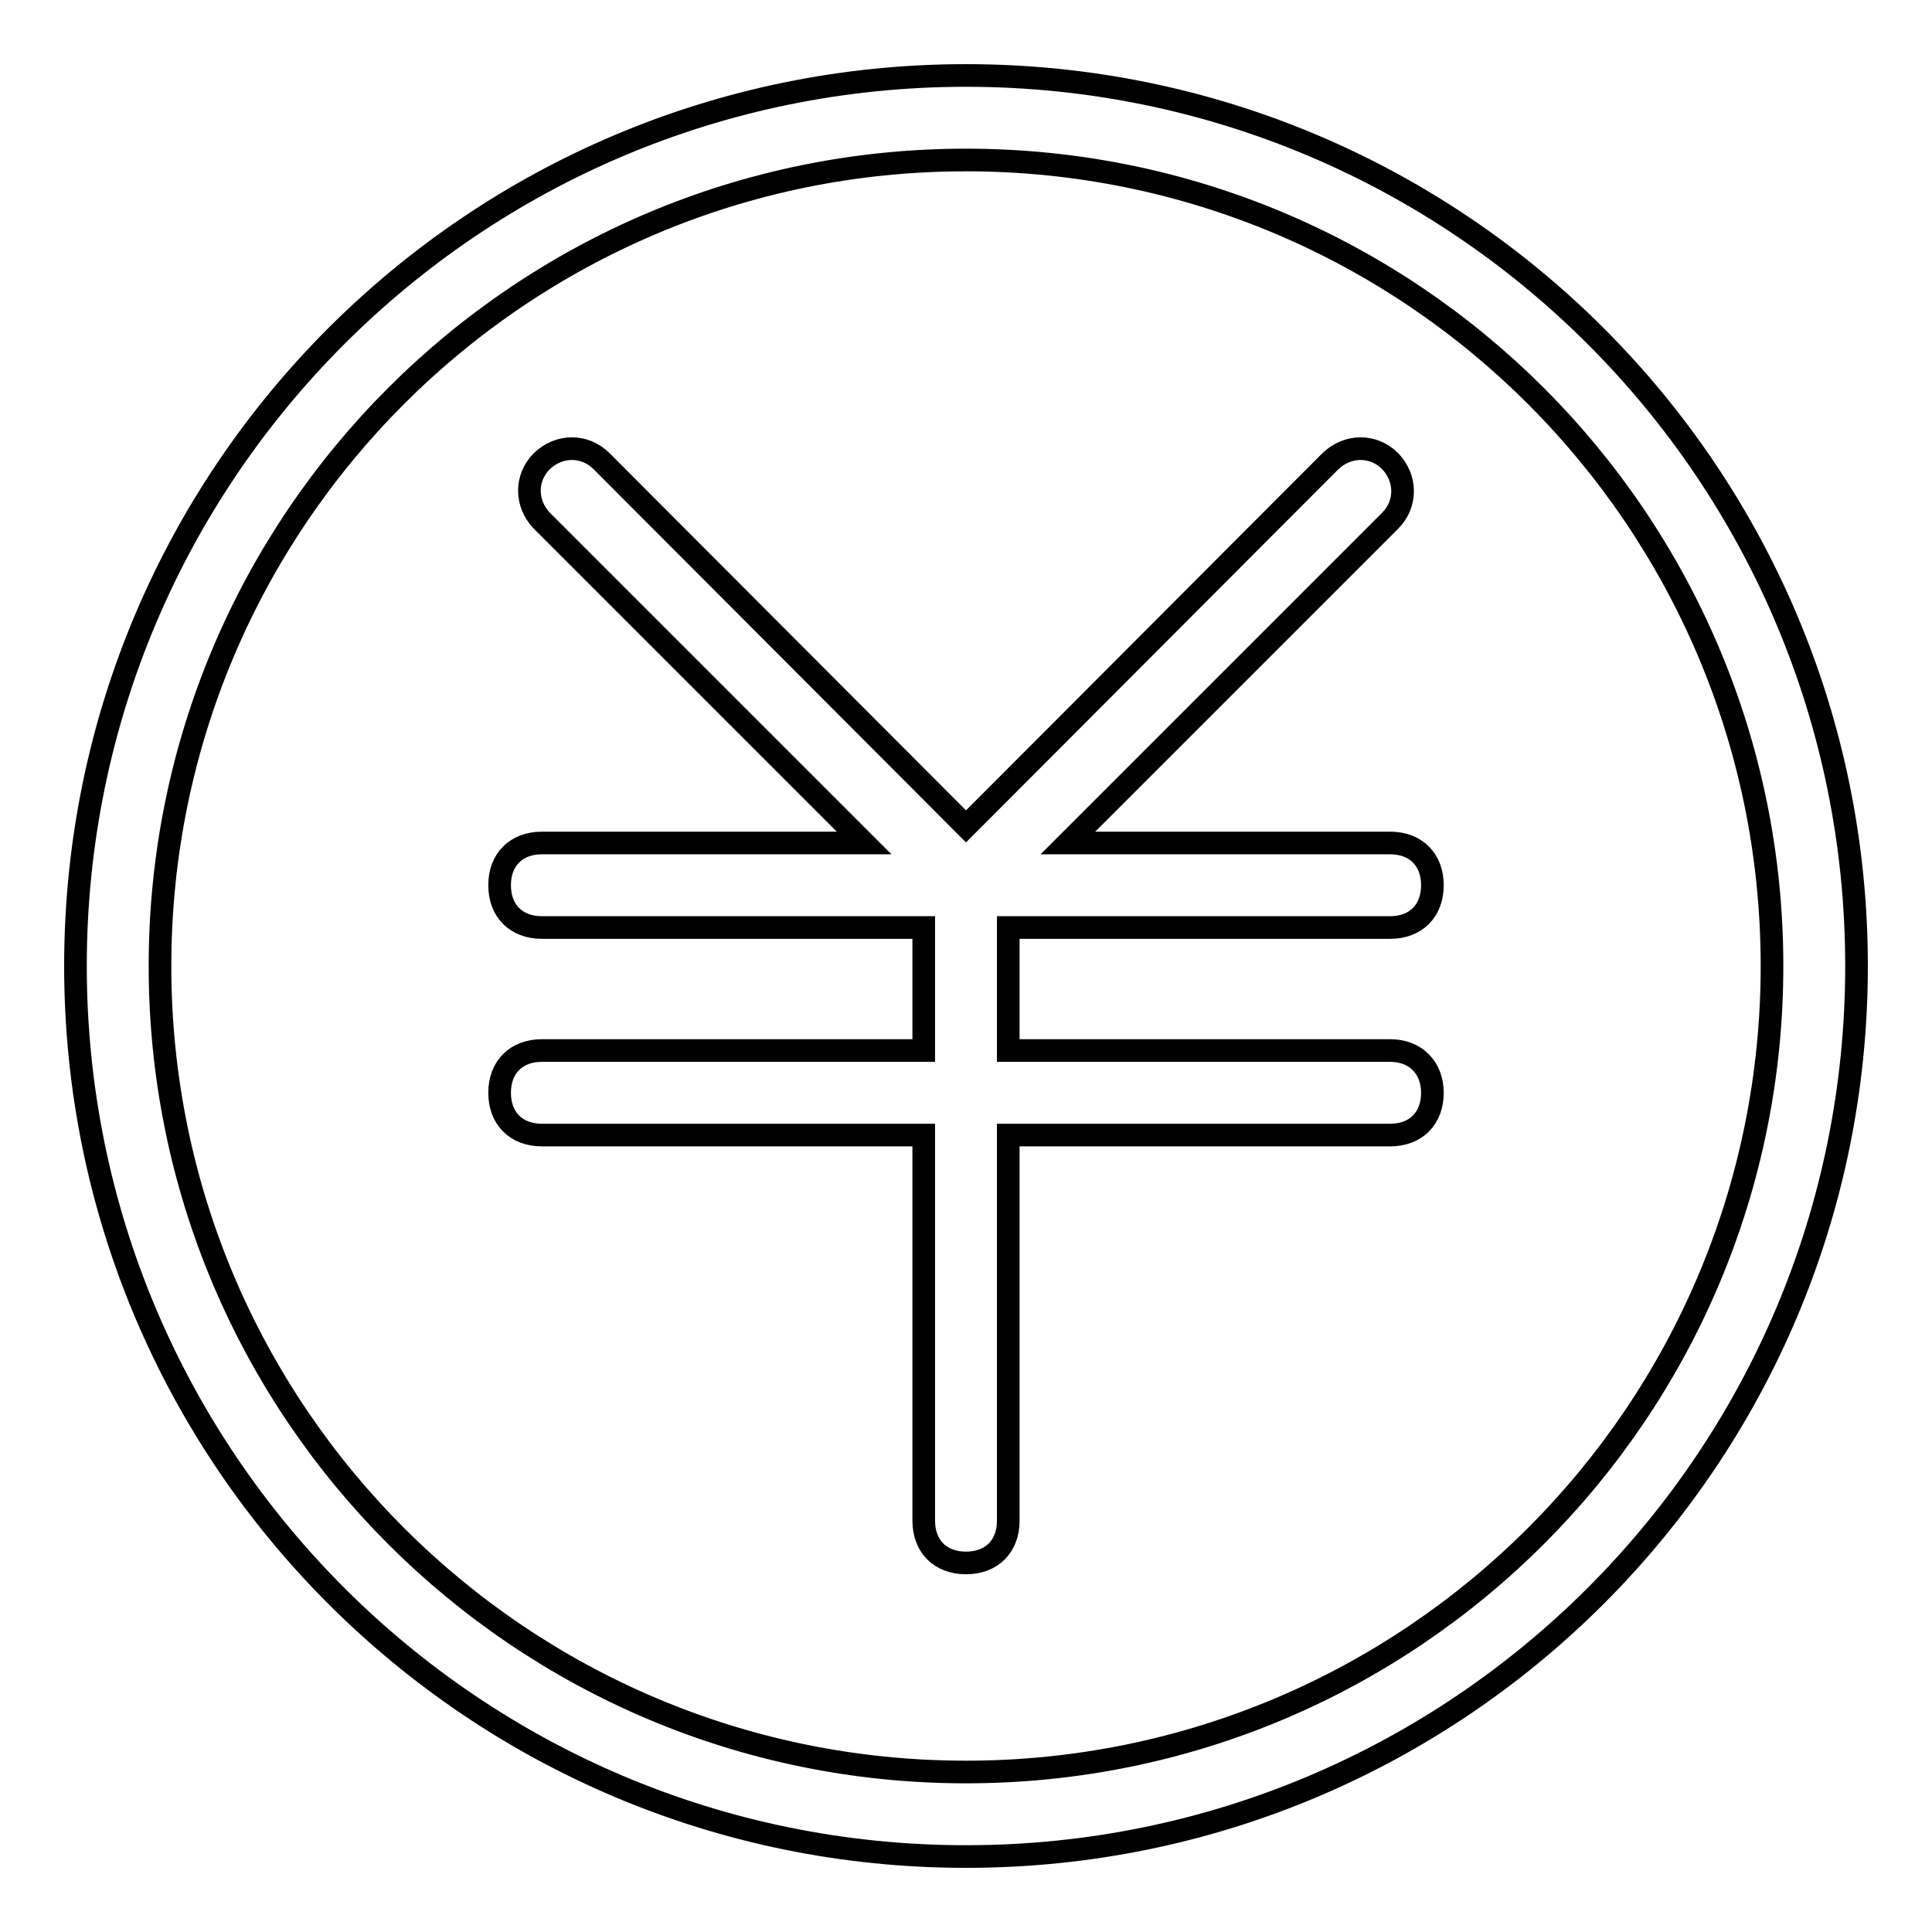
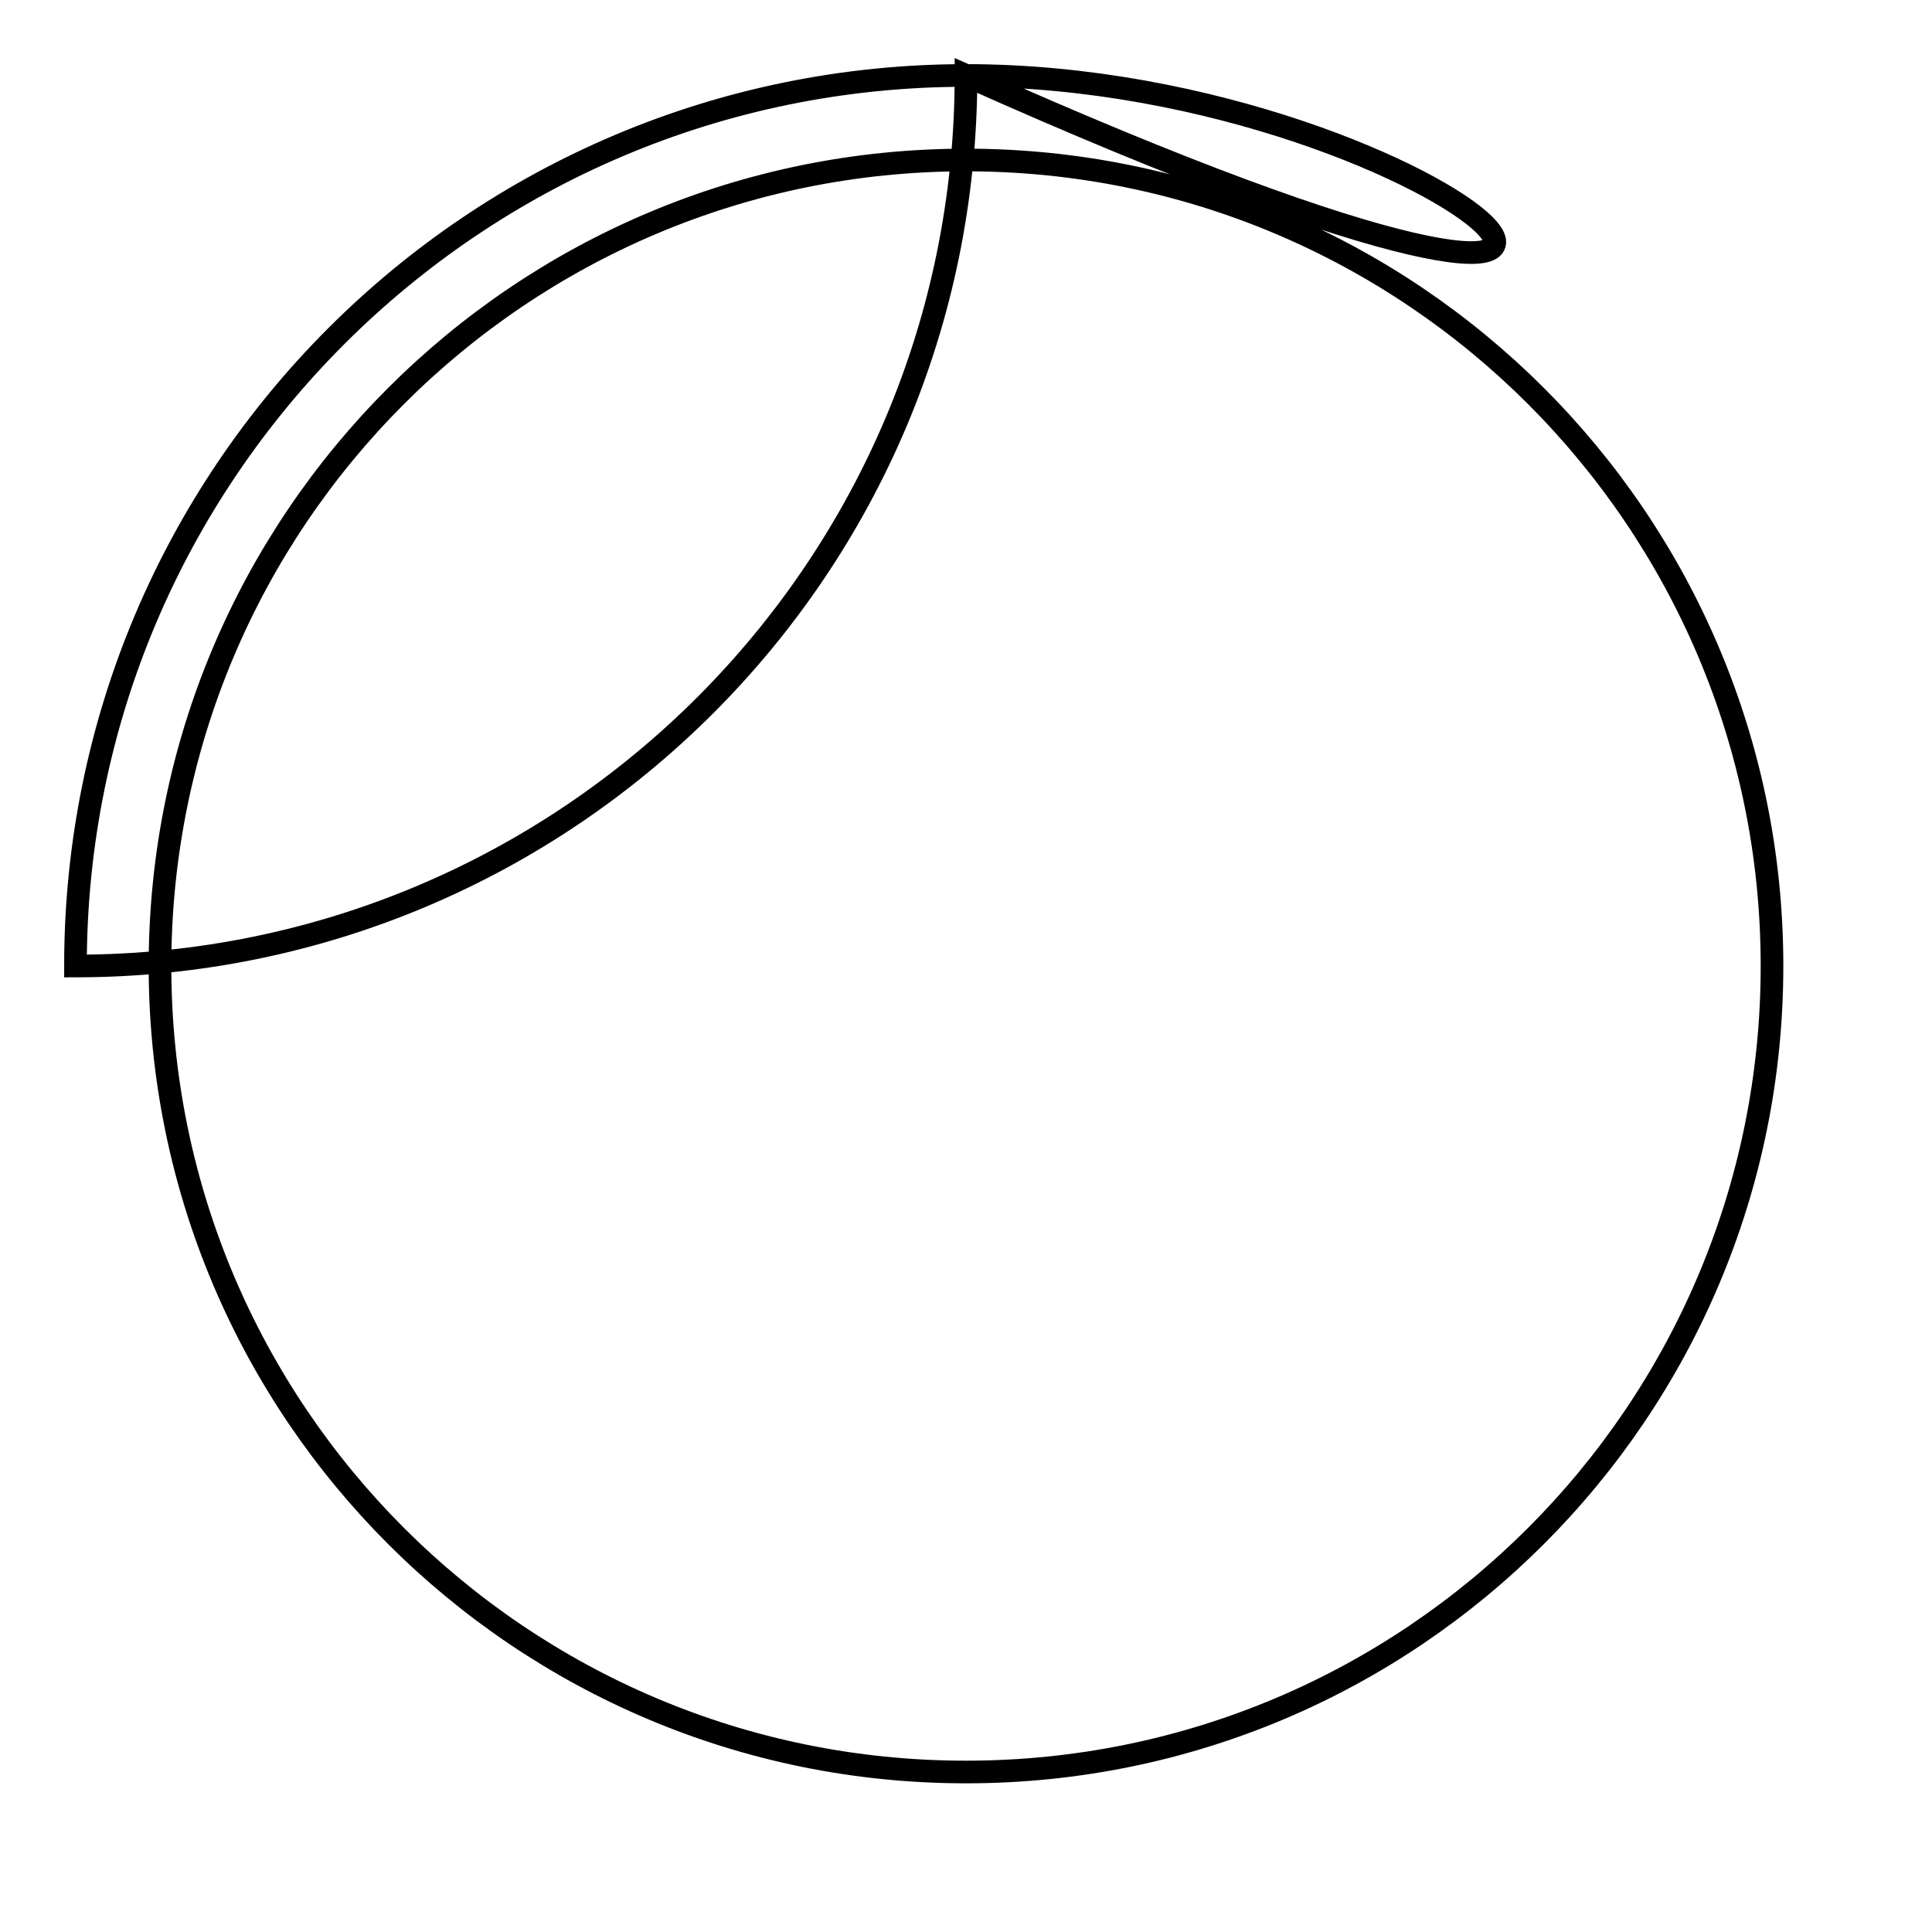
<svg xmlns="http://www.w3.org/2000/svg" version="1.1" x="0px" y="0px" viewBox="0 0 256 256" enable-background="new 0 0 256 256" xml:space="preserve">
  <g>
    <g>
-       <path stroke-width="3" fill-opacity="0" stroke="#000000" d="M128,10C62.8,10,10,62.8,10,128c0,65.2,52.8,118,118,118c65.2,0,118-52.8,118-118C246,62.8,193.2,10,128,10z M128,234.8C69,234.8,21.2,187,21.2,128S69,21.2,128,21.2S234.8,69,234.8,128S187,234.8,128,234.8z" />
-       <path stroke-width="3" fill-opacity="0" stroke="#000000" d="M184.2,139.2h-50.6v-16.3h50.6c3.4,0,5.6-2.2,5.6-5.6c0-3.4-2.2-5.6-5.6-5.6h-42.7L184.2,69c2.2-2.2,2.2-5.6,0-7.9c-2.2-2.2-5.6-2.2-7.9,0L128,109.5L79.7,61.1c-2.2-2.2-5.6-2.2-7.9,0c-2.2,2.2-2.2,5.6,0,7.9l42.7,42.7H71.8c-3.4,0-5.6,2.2-5.6,5.6c0,3.4,2.2,5.6,5.6,5.6h50.6v16.3H71.8c-3.4,0-5.6,2.2-5.6,5.6c0,3.4,2.2,5.6,5.6,5.6h50.6v51.1c0,3.4,2.2,5.6,5.6,5.6c3.4,0,5.6-2.2,5.6-5.6v-51.1h50.6c3.4,0,5.6-2.2,5.6-5.6C189.8,141.5,187.6,139.2,184.2,139.2z" />
+       <path stroke-width="3" fill-opacity="0" stroke="#000000" d="M128,10C62.8,10,10,62.8,10,128c65.2,0,118-52.8,118-118C246,62.8,193.2,10,128,10z M128,234.8C69,234.8,21.2,187,21.2,128S69,21.2,128,21.2S234.8,69,234.8,128S187,234.8,128,234.8z" />
    </g>
  </g>
</svg>